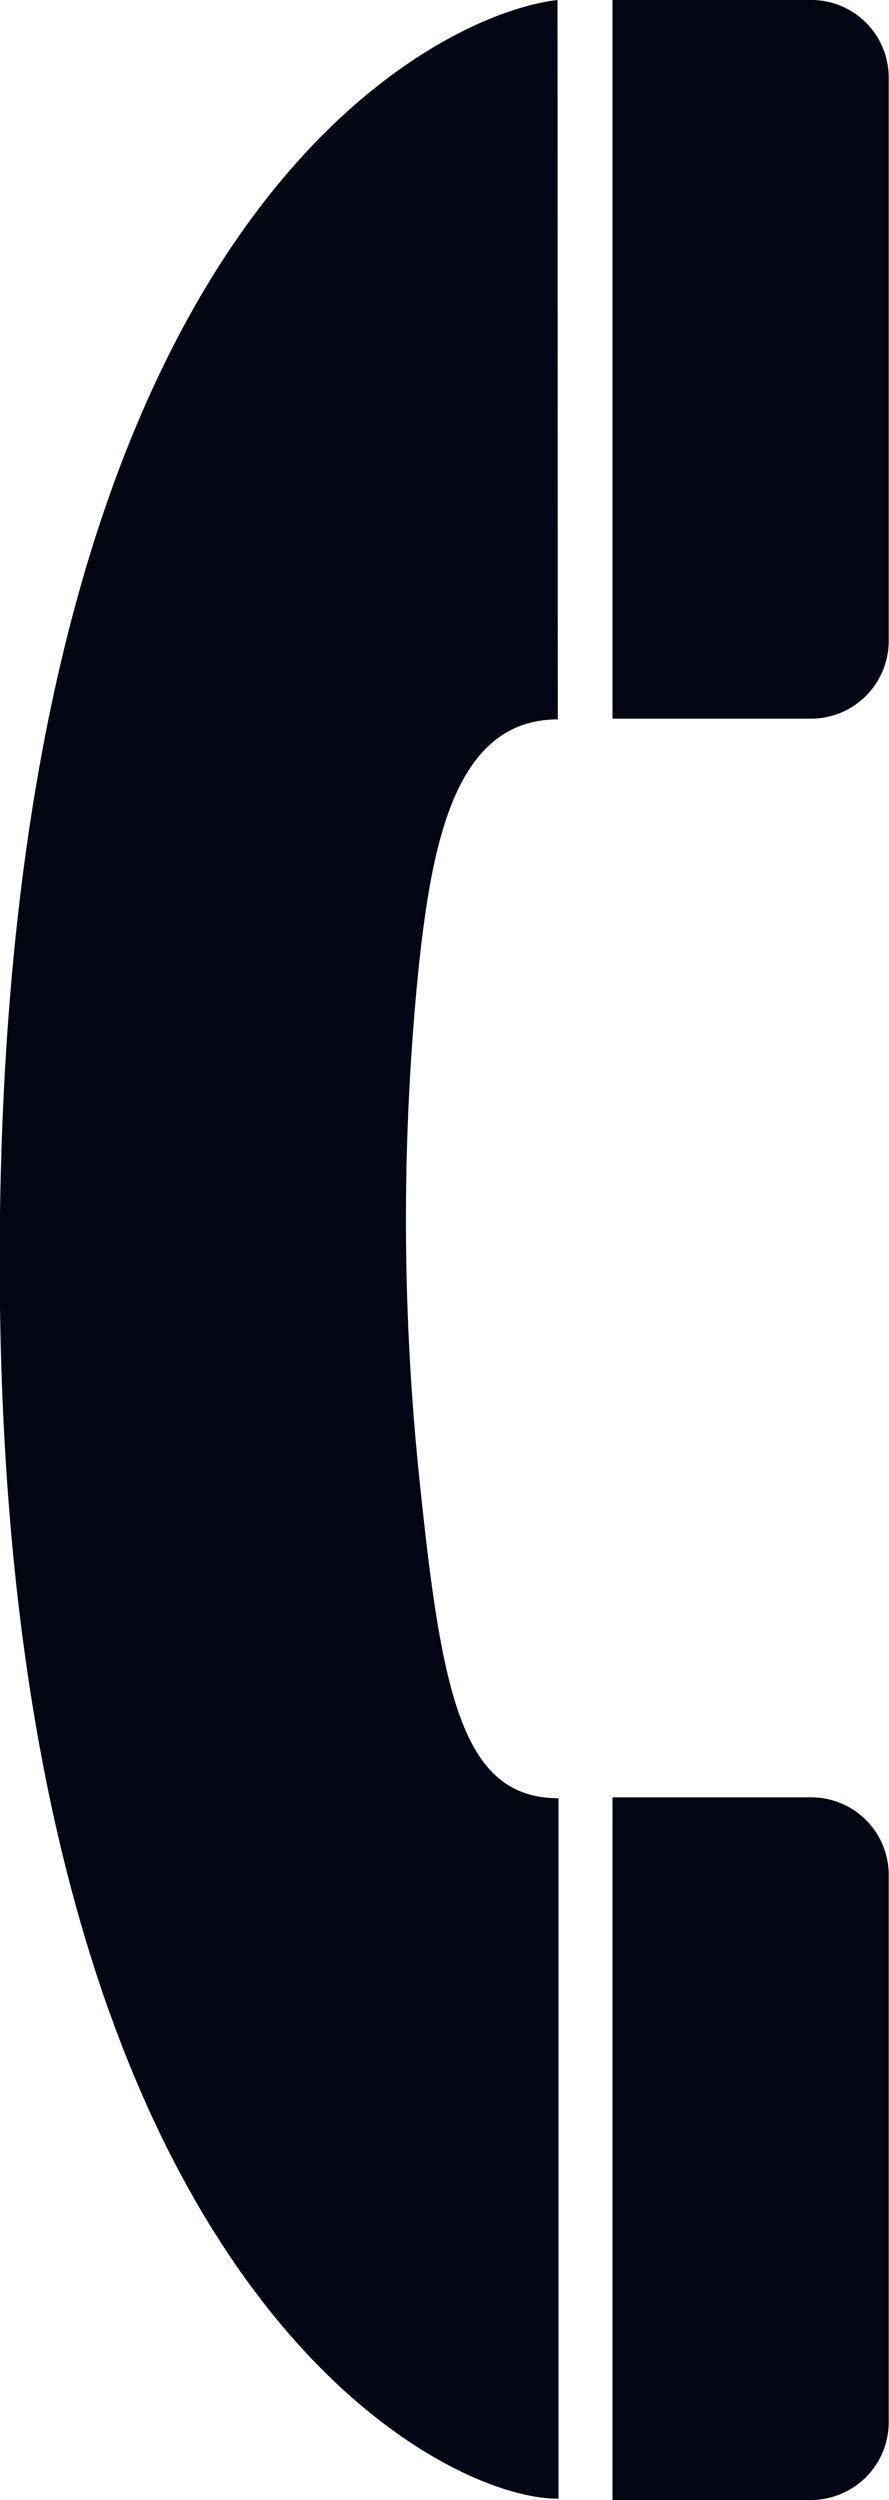
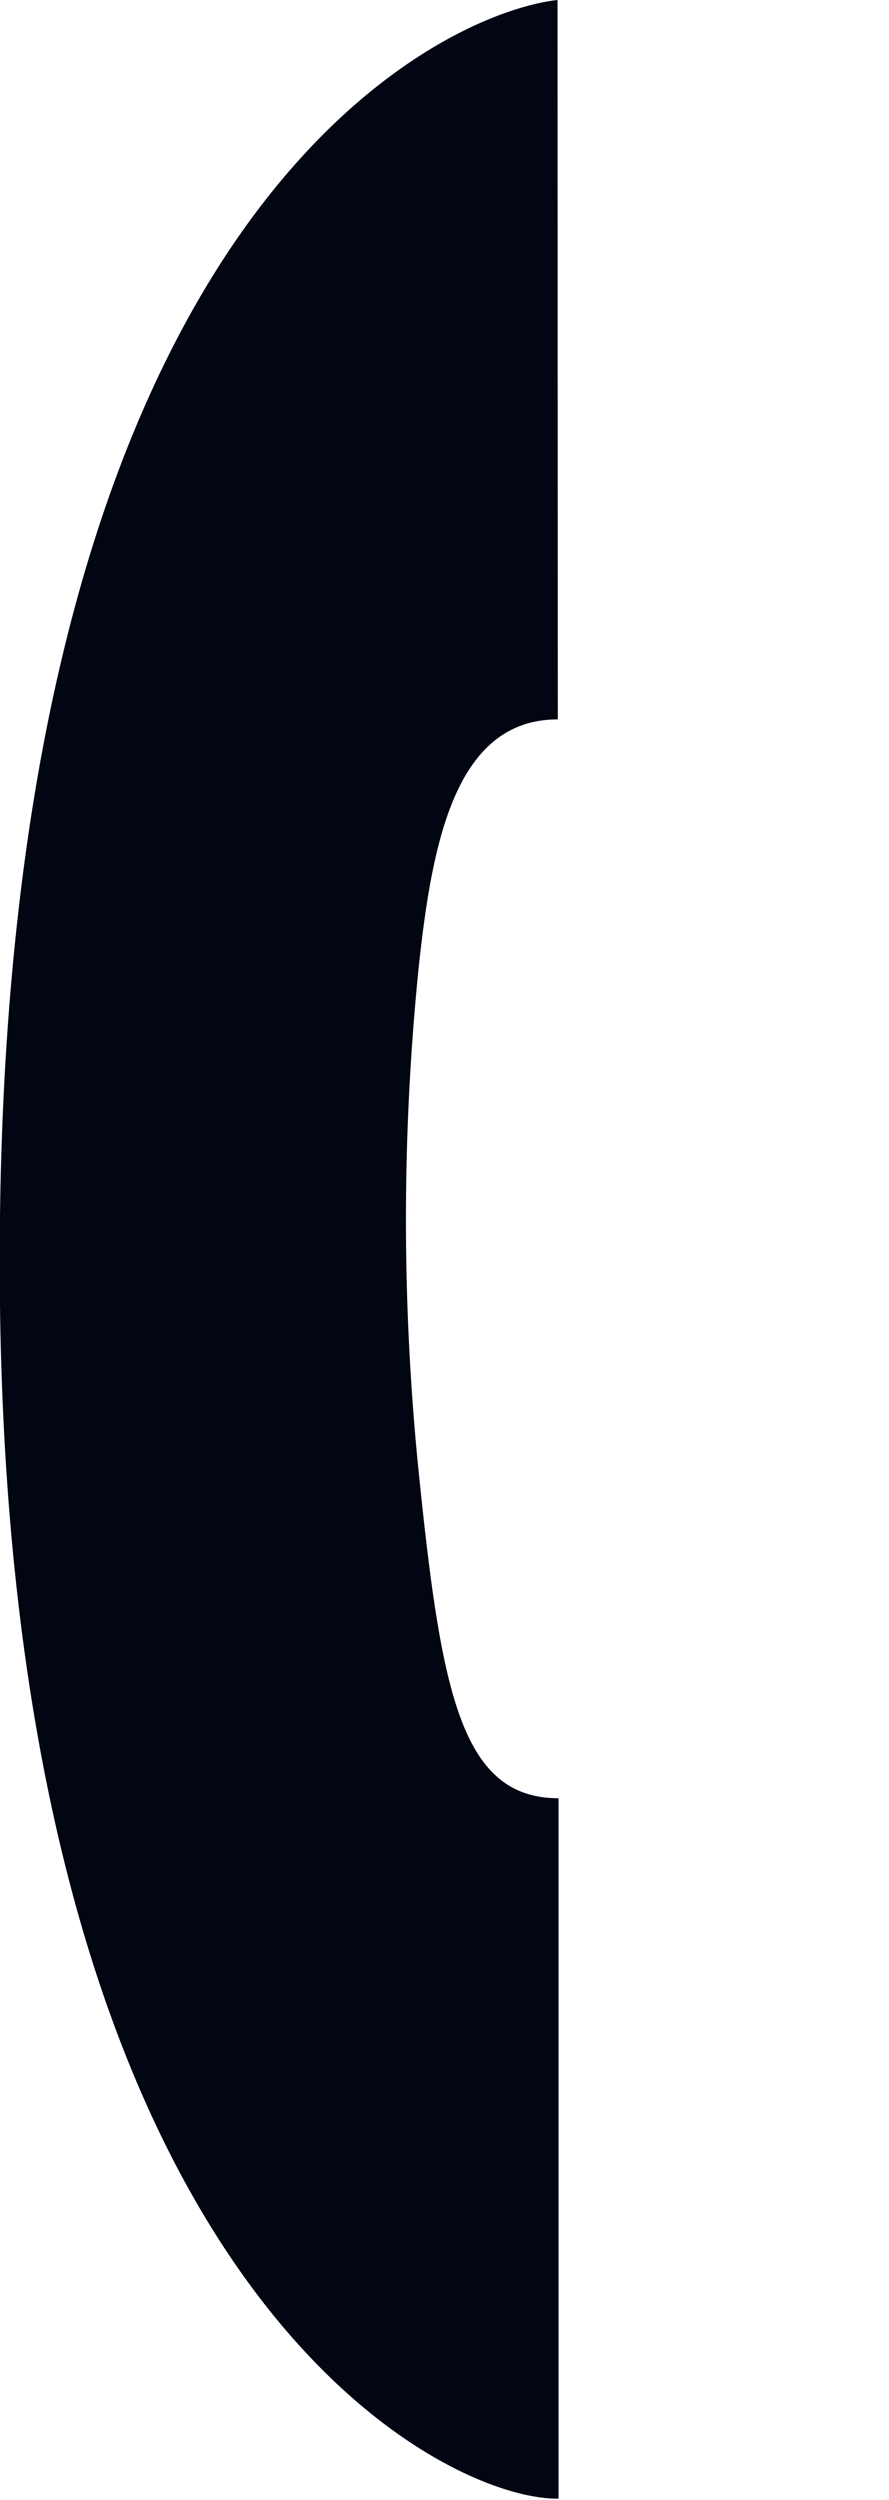
<svg xmlns="http://www.w3.org/2000/svg" id="g1941" width="6.096" height="17.133" viewBox="0 0 6.096 17.133">
  <path id="path1943" d="M3.823,0C3.018.09.087,1.429,0,8.335c-.09,7.275,3.016,8.8,3.83,8.788v-4.8c-.67,0-.805-.73-.959-2.236a17.149,17.149,0,0,1,0-3.457c.092-.86.252-1.7.954-1.7Z" transform="translate(0)" fill="#020612" />
-   <path id="path1945" d="M117.989,346.817a.533.533,0,0,0,.533-.537l0,0s0-3.745,0-3.747a.531.531,0,0,0-.533-.531h-1.361v4.817s1.358,0,1.359,0Z" transform="translate(-112.428 -329.685)" fill="#020612" />
-   <path id="path1947" d="M117.989,4.925a.533.533,0,0,0,.533-.537l0,0s0-3.853,0-3.855A.531.531,0,0,0,117.989,0h-1.361V4.925s1.358,0,1.359,0Z" transform="translate(-112.428 0)" fill="#020612" />
</svg>